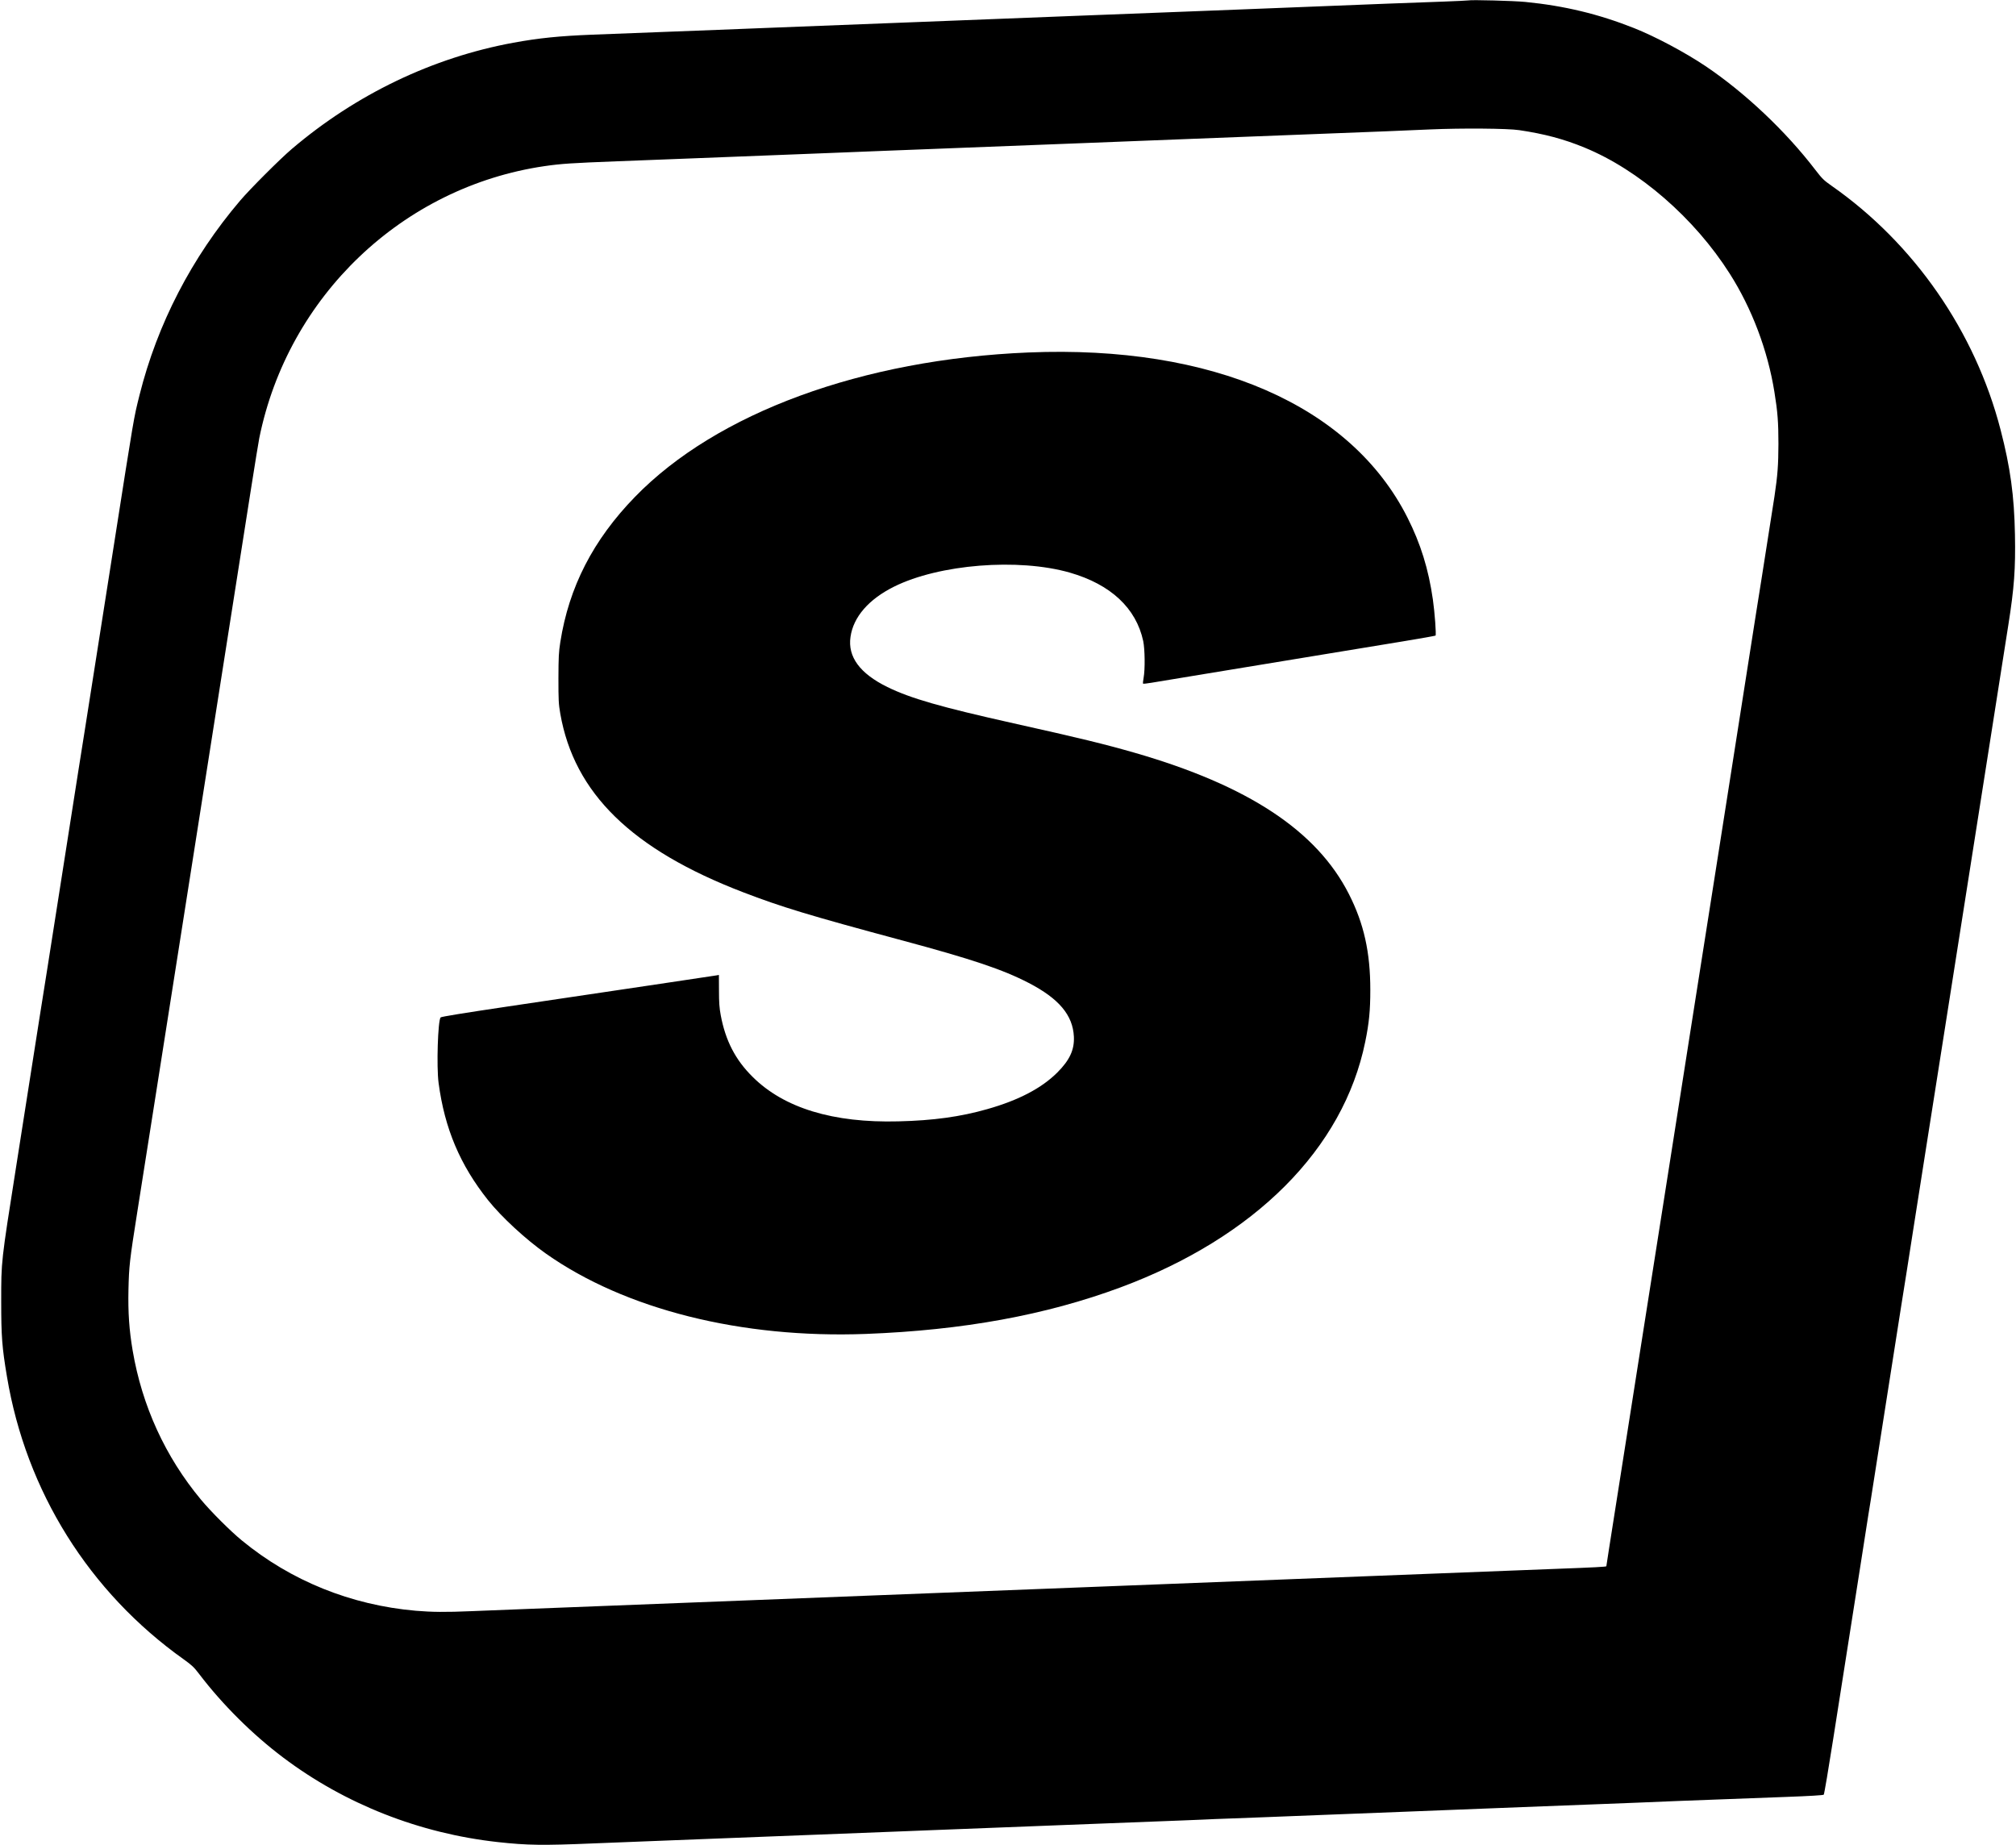
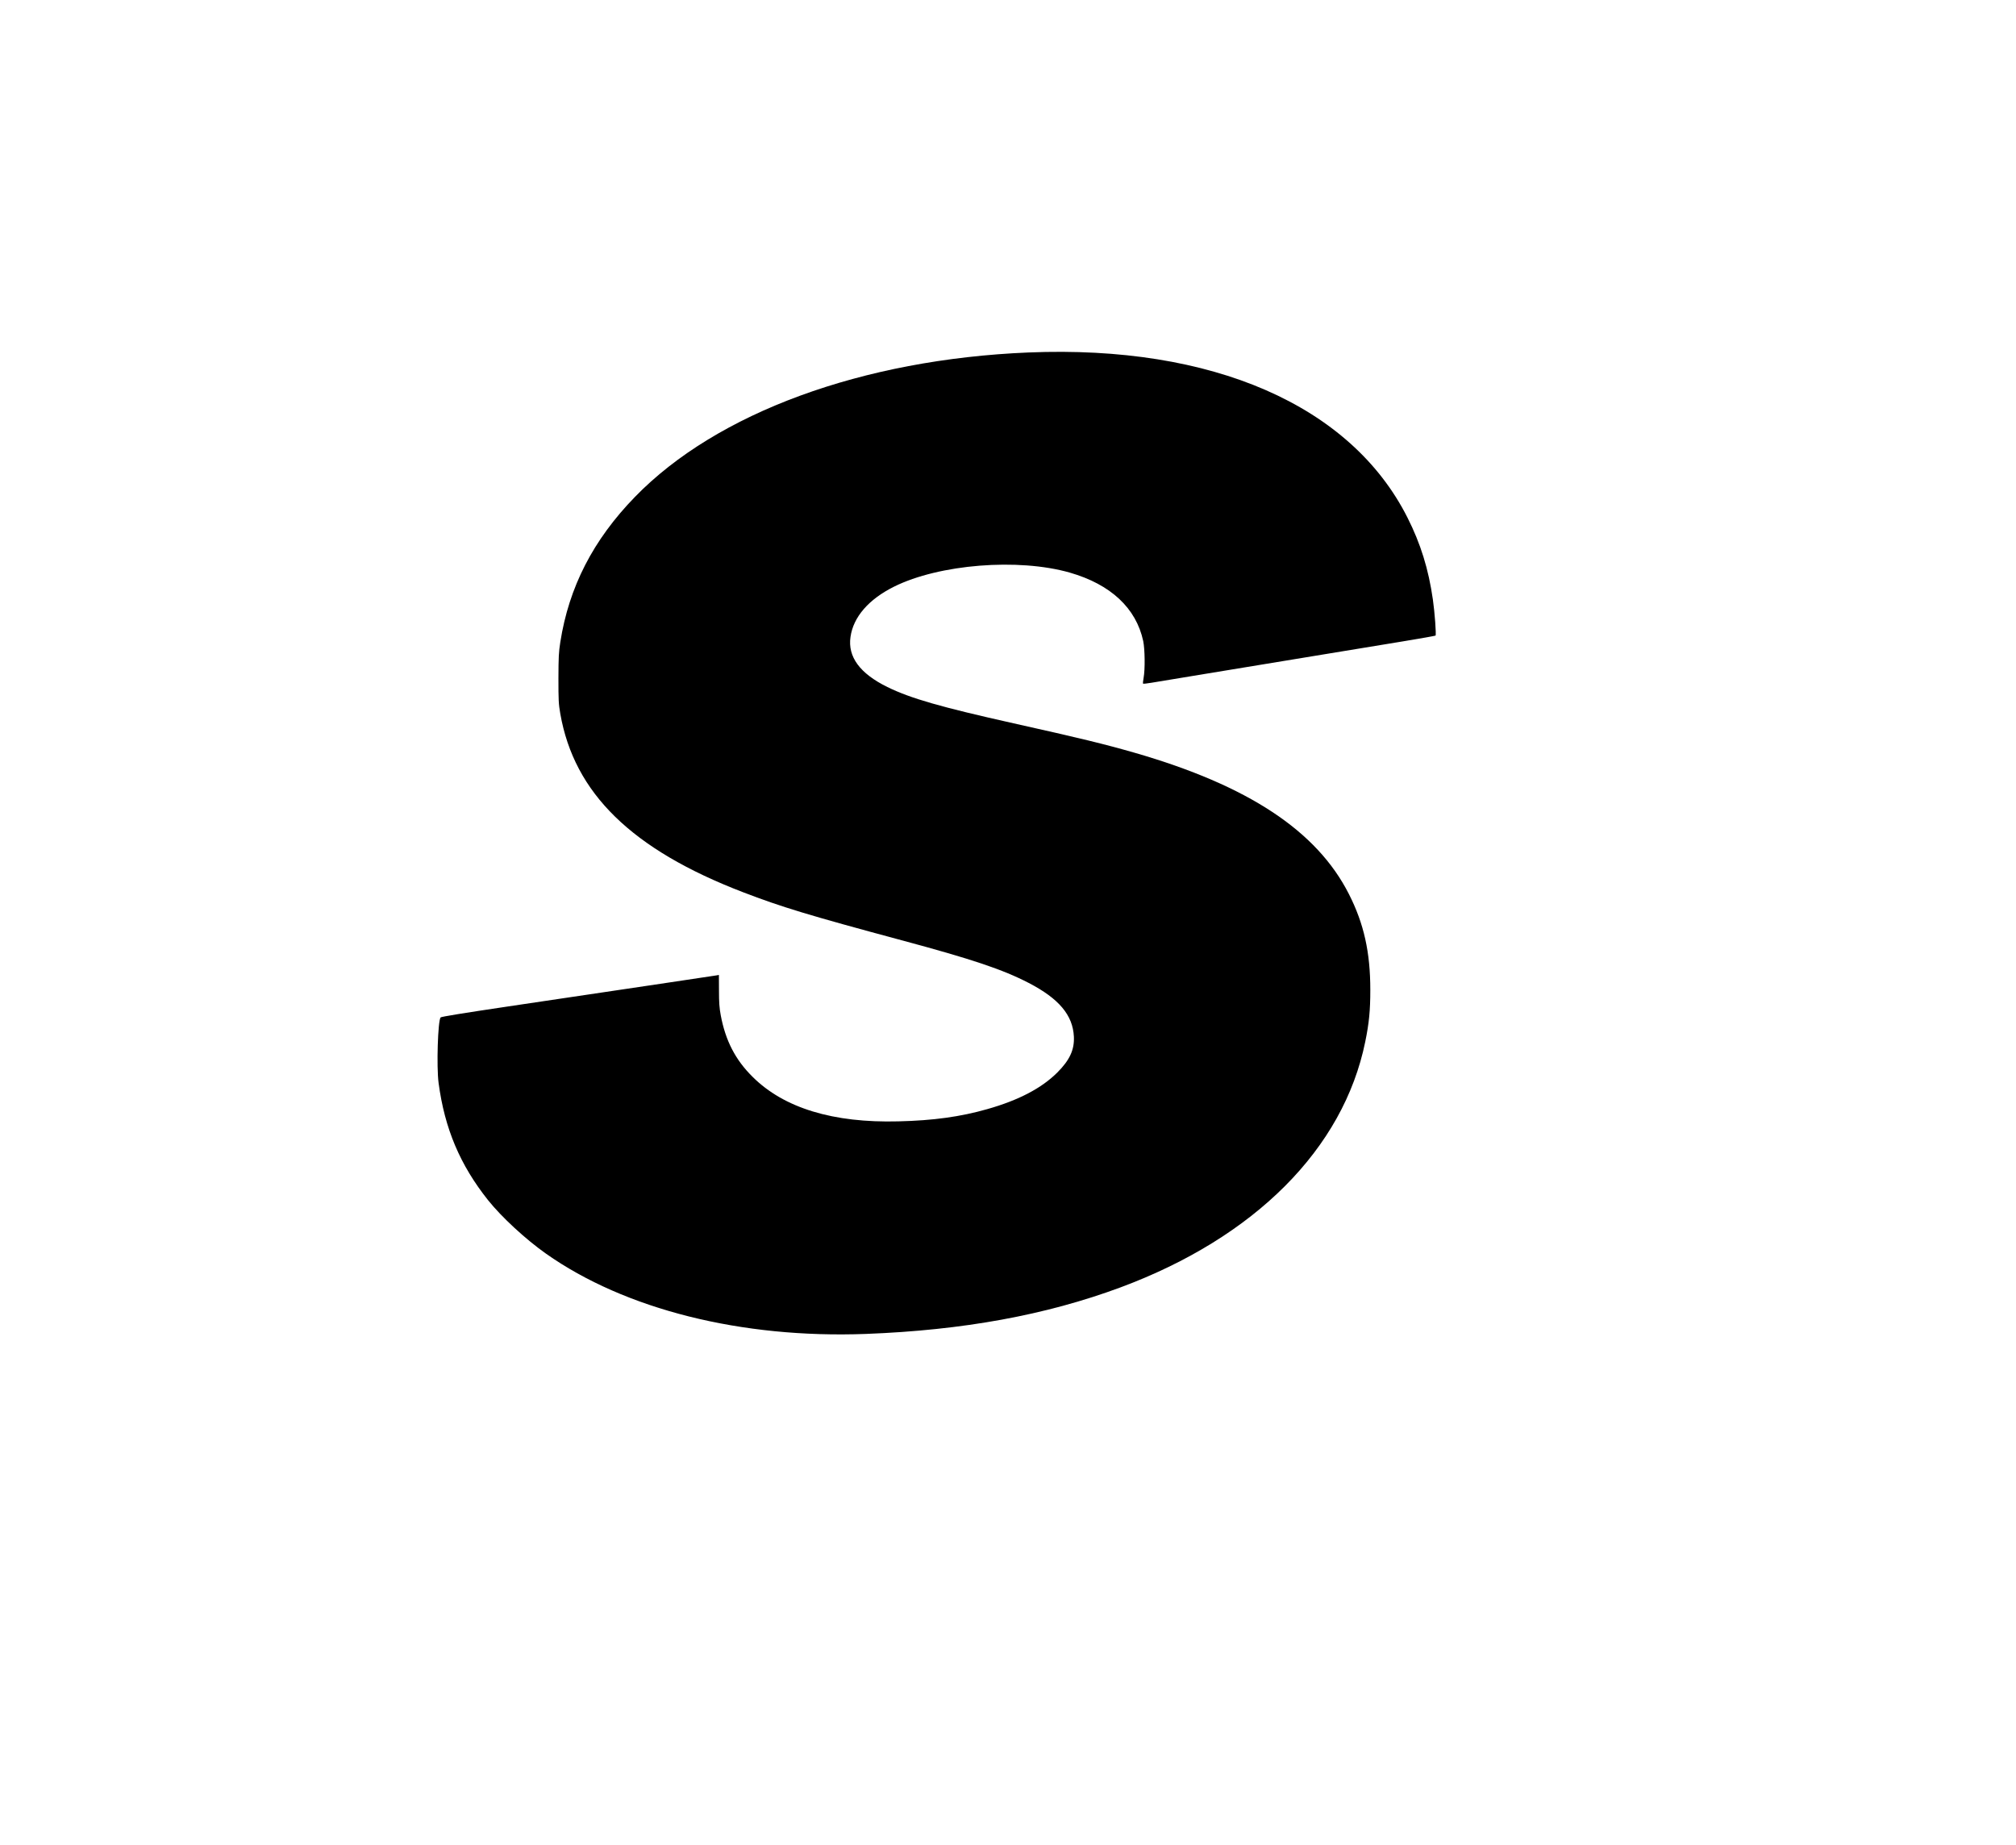
<svg xmlns="http://www.w3.org/2000/svg" version="1.0" width="2500pt" height="2288pt" viewBox="0 0 2500 2288" preserveAspectRatio="xMidYMid meet">
  <g transform="translate(0,2288) scale(0.1,-0.1)" fill="#000000" stroke="none">
-     <path d="M18210 22875 c-8 -2 -150 -9 -315 -15 -165 -6 -471 -17 -680 -25 -209 -9 -551 -22 -760 -30 -209 -8 -436 -17 -505 -20 -69 -3 -296 -12 -505 -20 -209 -8 -555 -22 -770 -30 -214 -8 -797 -31 -1295 -50 -909 -35 -1360 -53 -2045 -80 -462 -18 -750 -30 -1415 -55 -289 -11 -574 -22 -635 -25 -60 -3 -231 -10 -380 -15 -148 -6 -499 -19 -780 -30 -280 -11 -631 -25 -780 -30 -408 -16 -663 -42 -980 -100 -1000 -184 -1949 -639 -2746 -1317 -147 -125 -517 -495 -642 -642 -600 -705 -1027 -1531 -1247 -2411 -73 -293 -63 -236 -320 -1875 -115 -737 -214 -1367 -220 -1400 -6 -33 -37 -233 -70 -445 -33 -212 -64 -412 -70 -445 -11 -63 -89 -562 -320 -2035 -77 -492 -144 -922 -150 -955 -6 -33 -44 -274 -85 -535 -104 -663 -225 -1437 -296 -1885 -186 -1182 -184 -1158 -184 -1665 0 -431 10 -567 71 -930 237 -1423 1019 -2674 2194 -3509 99 -71 126 -96 191 -182 288 -378 660 -748 1040 -1034 767 -578 1692 -942 2664 -1049 366 -40 553 -43 1190 -16 138 5 422 17 633 25 210 8 554 22 765 30 456 18 2002 78 2312 90 77 3 192 7 255 10 63 3 176 7 250 10 74 3 191 7 260 10 69 3 299 12 513 20 213 8 559 22 770 30 542 21 1375 53 1552 60 83 3 193 8 245 10 52 3 221 10 375 15 154 5 332 12 395 15 63 3 408 17 765 30 358 14 763 29 900 35 138 6 423 17 635 25 212 8 612 24 890 35 278 11 687 26 910 35 223 8 455 17 515 20 61 3 290 12 510 21 220 8 506 19 635 24 129 5 442 17 695 26 301 11 464 21 471 28 6 6 59 319 118 696 161 1030 285 1818 296 1885 6 33 35 220 65 415 70 448 92 590 105 665 9 53 218 1385 375 2390 31 193 62 391 70 440 8 50 43 277 79 505 36 228 104 658 150 955 47 297 155 986 241 1530 313 1995 415 2642 515 3275 32 206 100 636 150 955 50 319 106 677 125 795 73 462 90 695 82 1120 -9 482 -57 833 -178 1299 -315 1219 -1072 2311 -2096 3027 -97 68 -117 88 -201 197 -368 481 -872 957 -1362 1287 -255 171 -619 365 -885 471 -441 175 -864 277 -1350 325 -139 14 -671 28 -705 19z m630 -1609 c310 -46 552 -110 809 -216 675 -277 1363 -874 1800 -1562 276 -433 472 -952 555 -1468 40 -246 50 -378 50 -645 -1 -263 -10 -388 -49 -650 -26 -172 -136 -871 -160 -1020 -8 -49 -39 -247 -70 -440 -163 -1045 -336 -2147 -345 -2200 -13 -77 -28 -172 -95 -605 -31 -195 -62 -395 -70 -445 -17 -107 -162 -1026 -240 -1525 -30 -195 -62 -395 -70 -445 -8 -49 -57 -362 -109 -695 -53 -333 -152 -963 -220 -1400 -69 -437 -195 -1240 -281 -1785 -85 -544 -191 -1217 -235 -1495 -165 -1046 -190 -1208 -190 -1213 0 -7 -152 -15 -610 -32 -212 -8 -617 -24 -900 -35 -283 -11 -920 -36 -1415 -55 -1255 -49 -2248 -87 -3075 -120 -206 -8 -726 -28 -1155 -45 -751 -29 -1231 -48 -2315 -90 -278 -11 -622 -25 -765 -30 -143 -6 -489 -19 -770 -30 -280 -11 -627 -24 -770 -30 -143 -6 -431 -17 -640 -25 -209 -8 -614 -24 -900 -35 -286 -11 -626 -25 -755 -30 -323 -14 -496 -12 -695 5 -803 70 -1549 372 -2155 871 -141 115 -387 361 -508 507 -442 531 -730 1161 -847 1849 -43 255 -58 470 -52 753 7 296 13 355 111 975 42 261 145 921 231 1465 299 1901 413 2630 515 3275 32 206 100 636 150 955 50 319 118 749 150 955 33 206 77 490 99 630 22 140 72 455 110 700 39 245 108 688 155 986 47 297 92 576 101 620 356 1761 1778 3117 3539 3374 206 30 335 38 901 60 292 11 699 27 905 35 949 37 1425 56 1790 70 217 8 442 17 500 20 58 2 173 7 255 10 83 3 258 10 390 15 132 5 362 14 510 20 272 10 717 27 1420 55 209 8 553 22 765 30 212 8 615 24 895 35 281 11 744 29 1030 40 1010 39 1323 51 1620 65 388 17 961 13 1105 -9z" />
    <path d="M12755 18509 c-2061 -85 -3868 -748 -4881 -1791 -519 -534 -819 -1118 -926 -1803 -19 -121 -22 -181 -23 -445 0 -276 2 -318 23 -440 172 -986 886 -1684 2265 -2214 479 -184 818 -287 1967 -596 875 -235 1256 -363 1578 -530 374 -194 546 -399 559 -665 8 -162 -51 -291 -206 -446 -195 -194 -479 -343 -867 -453 -332 -95 -672 -142 -1104 -152 -809 -21 -1418 165 -1806 551 -215 212 -337 450 -396 764 -17 92 -22 156 -22 309 l-1 192 -25 -5 c-25 -5 -975 -146 -2590 -386 -545 -81 -829 -127 -836 -136 -34 -41 -52 -612 -25 -813 75 -565 266 -1017 614 -1454 167 -209 466 -485 717 -662 981 -692 2424 -1054 3968 -996 1205 46 2230 233 3157 577 1667 620 2764 1719 3035 3045 48 234 63 388 63 645 0 465 -79 821 -265 1187 -398 785 -1249 1347 -2657 1753 -377 108 -675 181 -1501 365 -904 202 -1277 309 -1565 450 -342 168 -494 375 -458 622 35 247 225 466 540 623 559 278 1541 357 2180 174 507 -146 822 -440 910 -849 21 -103 24 -350 5 -454 -7 -37 -10 -71 -7 -74 3 -3 49 2 103 11 53 9 318 53 587 97 620 102 963 158 1611 265 286 47 699 115 919 151 220 36 403 69 407 72 10 10 -10 289 -33 447 -54 378 -152 693 -315 1016 -703 1394 -2421 2142 -4699 2048z" />
  </g>
</svg>